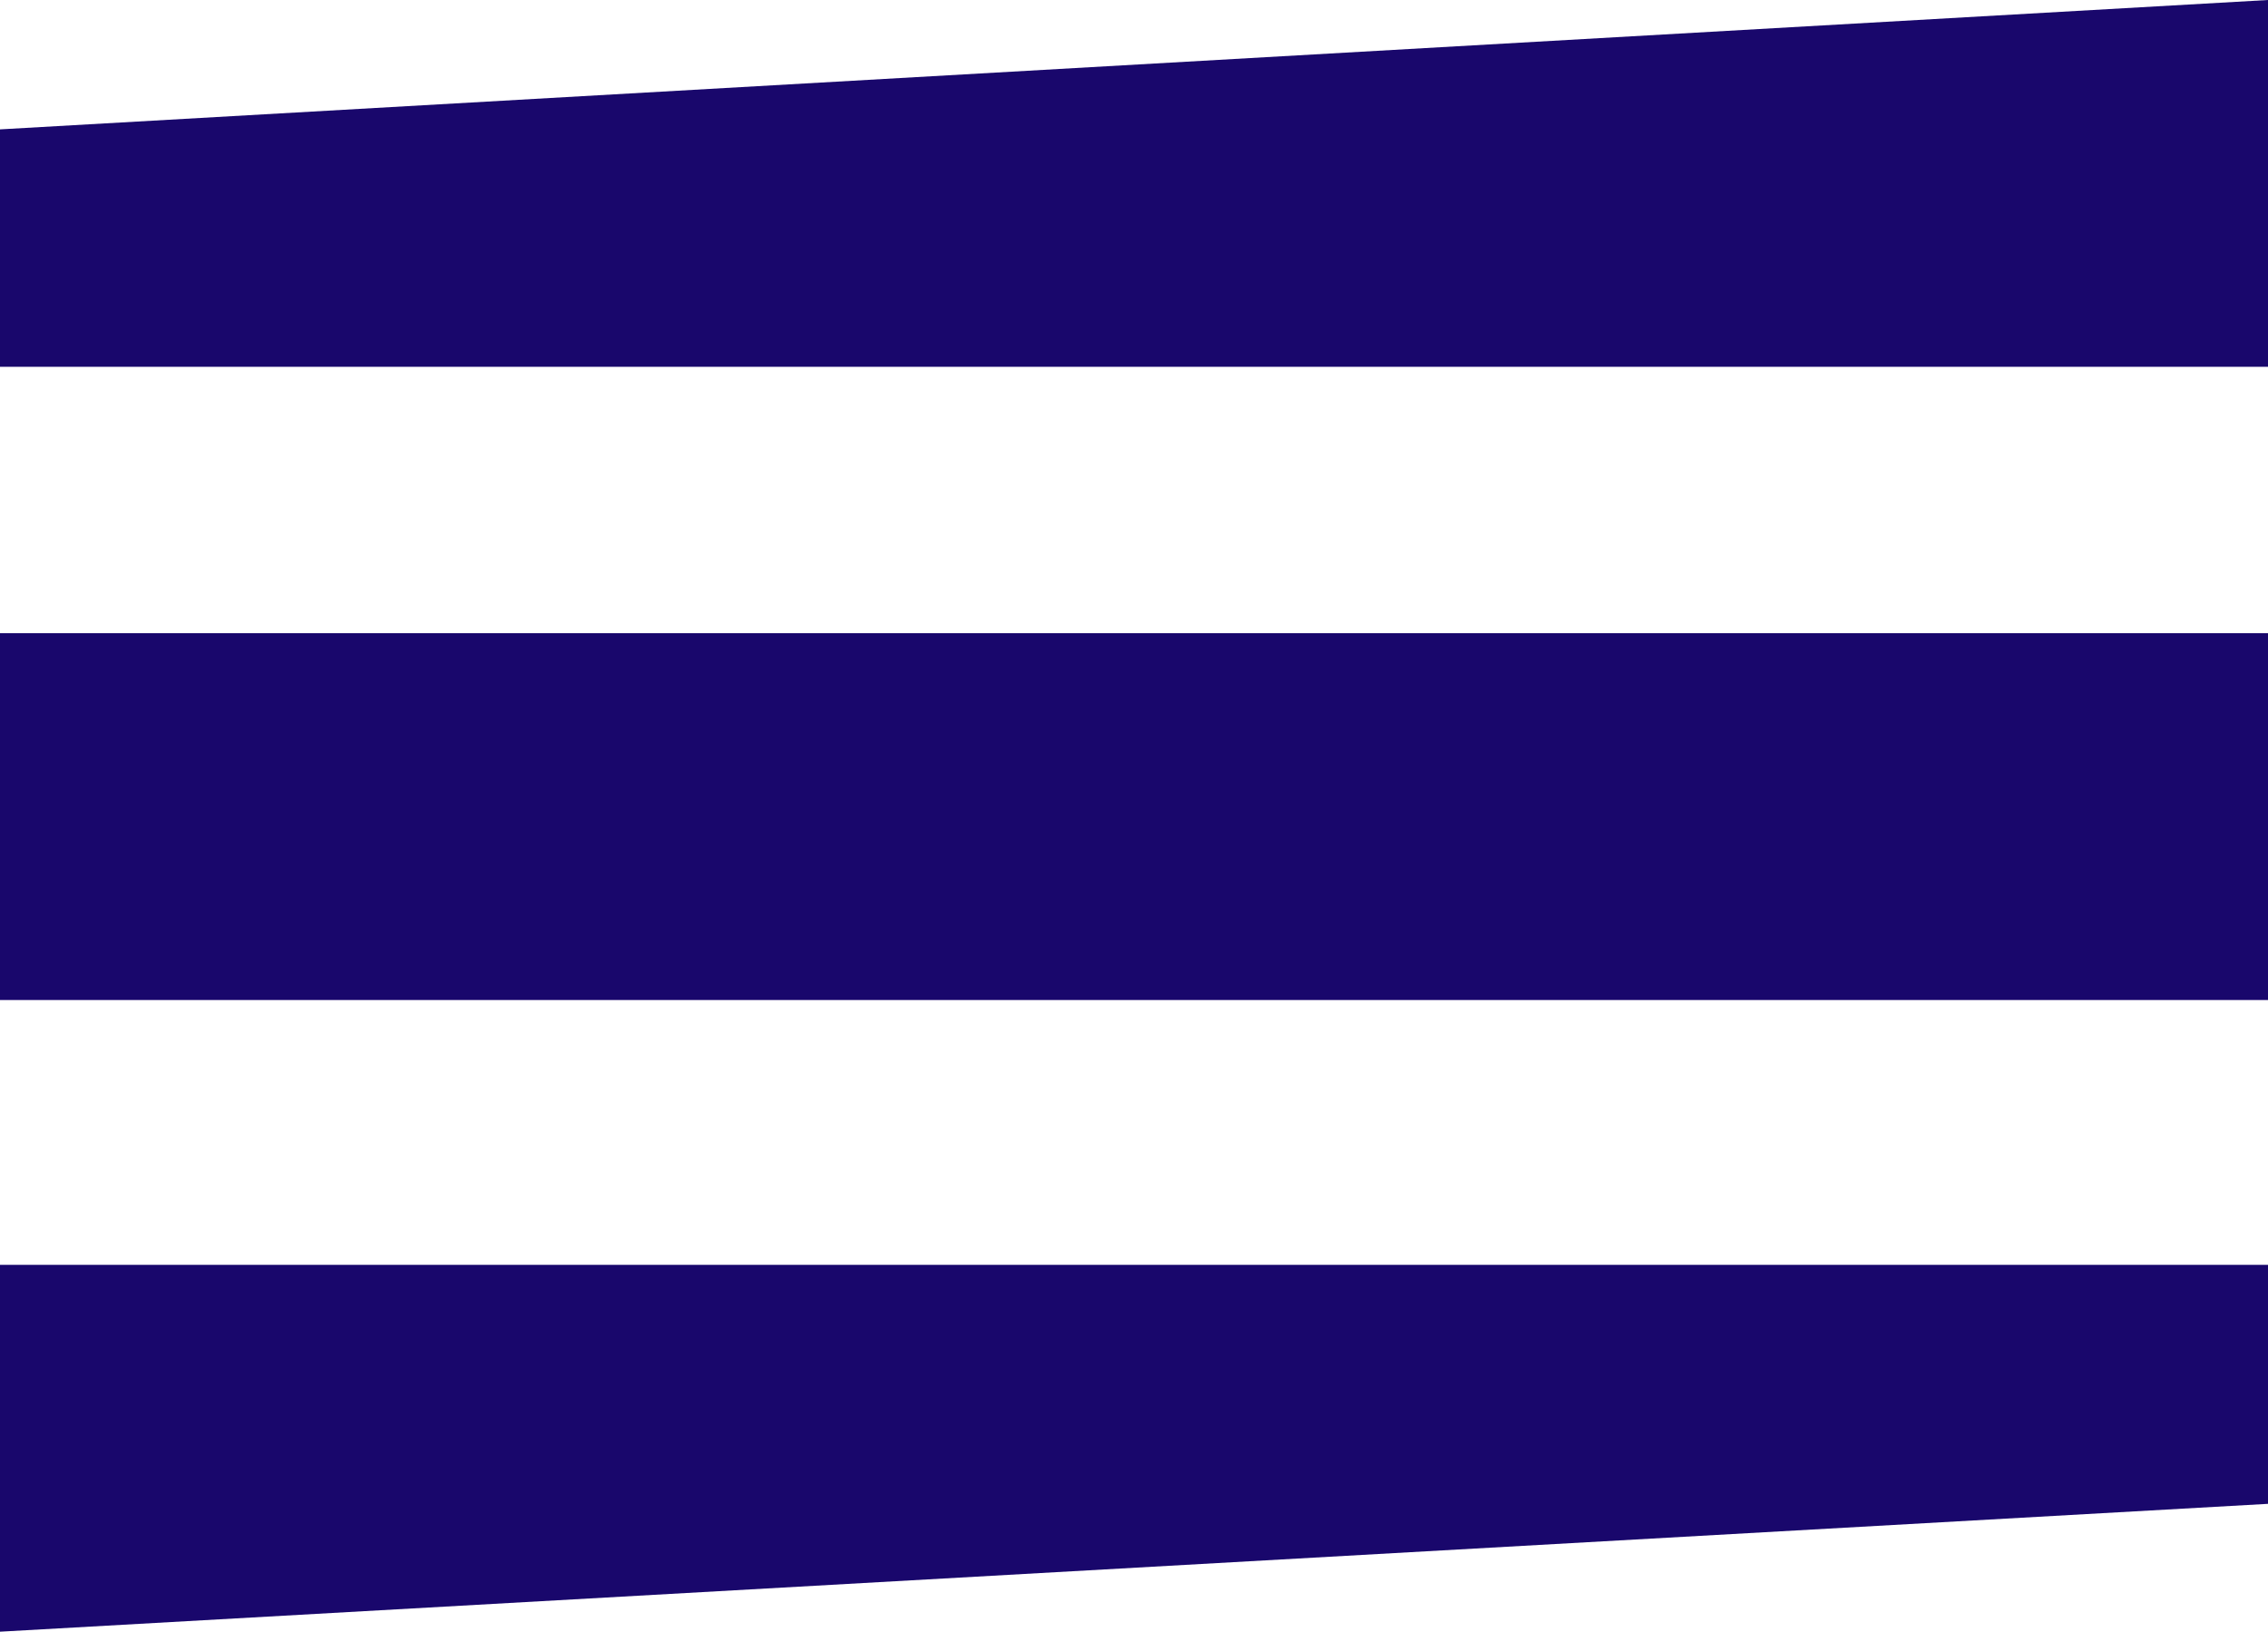
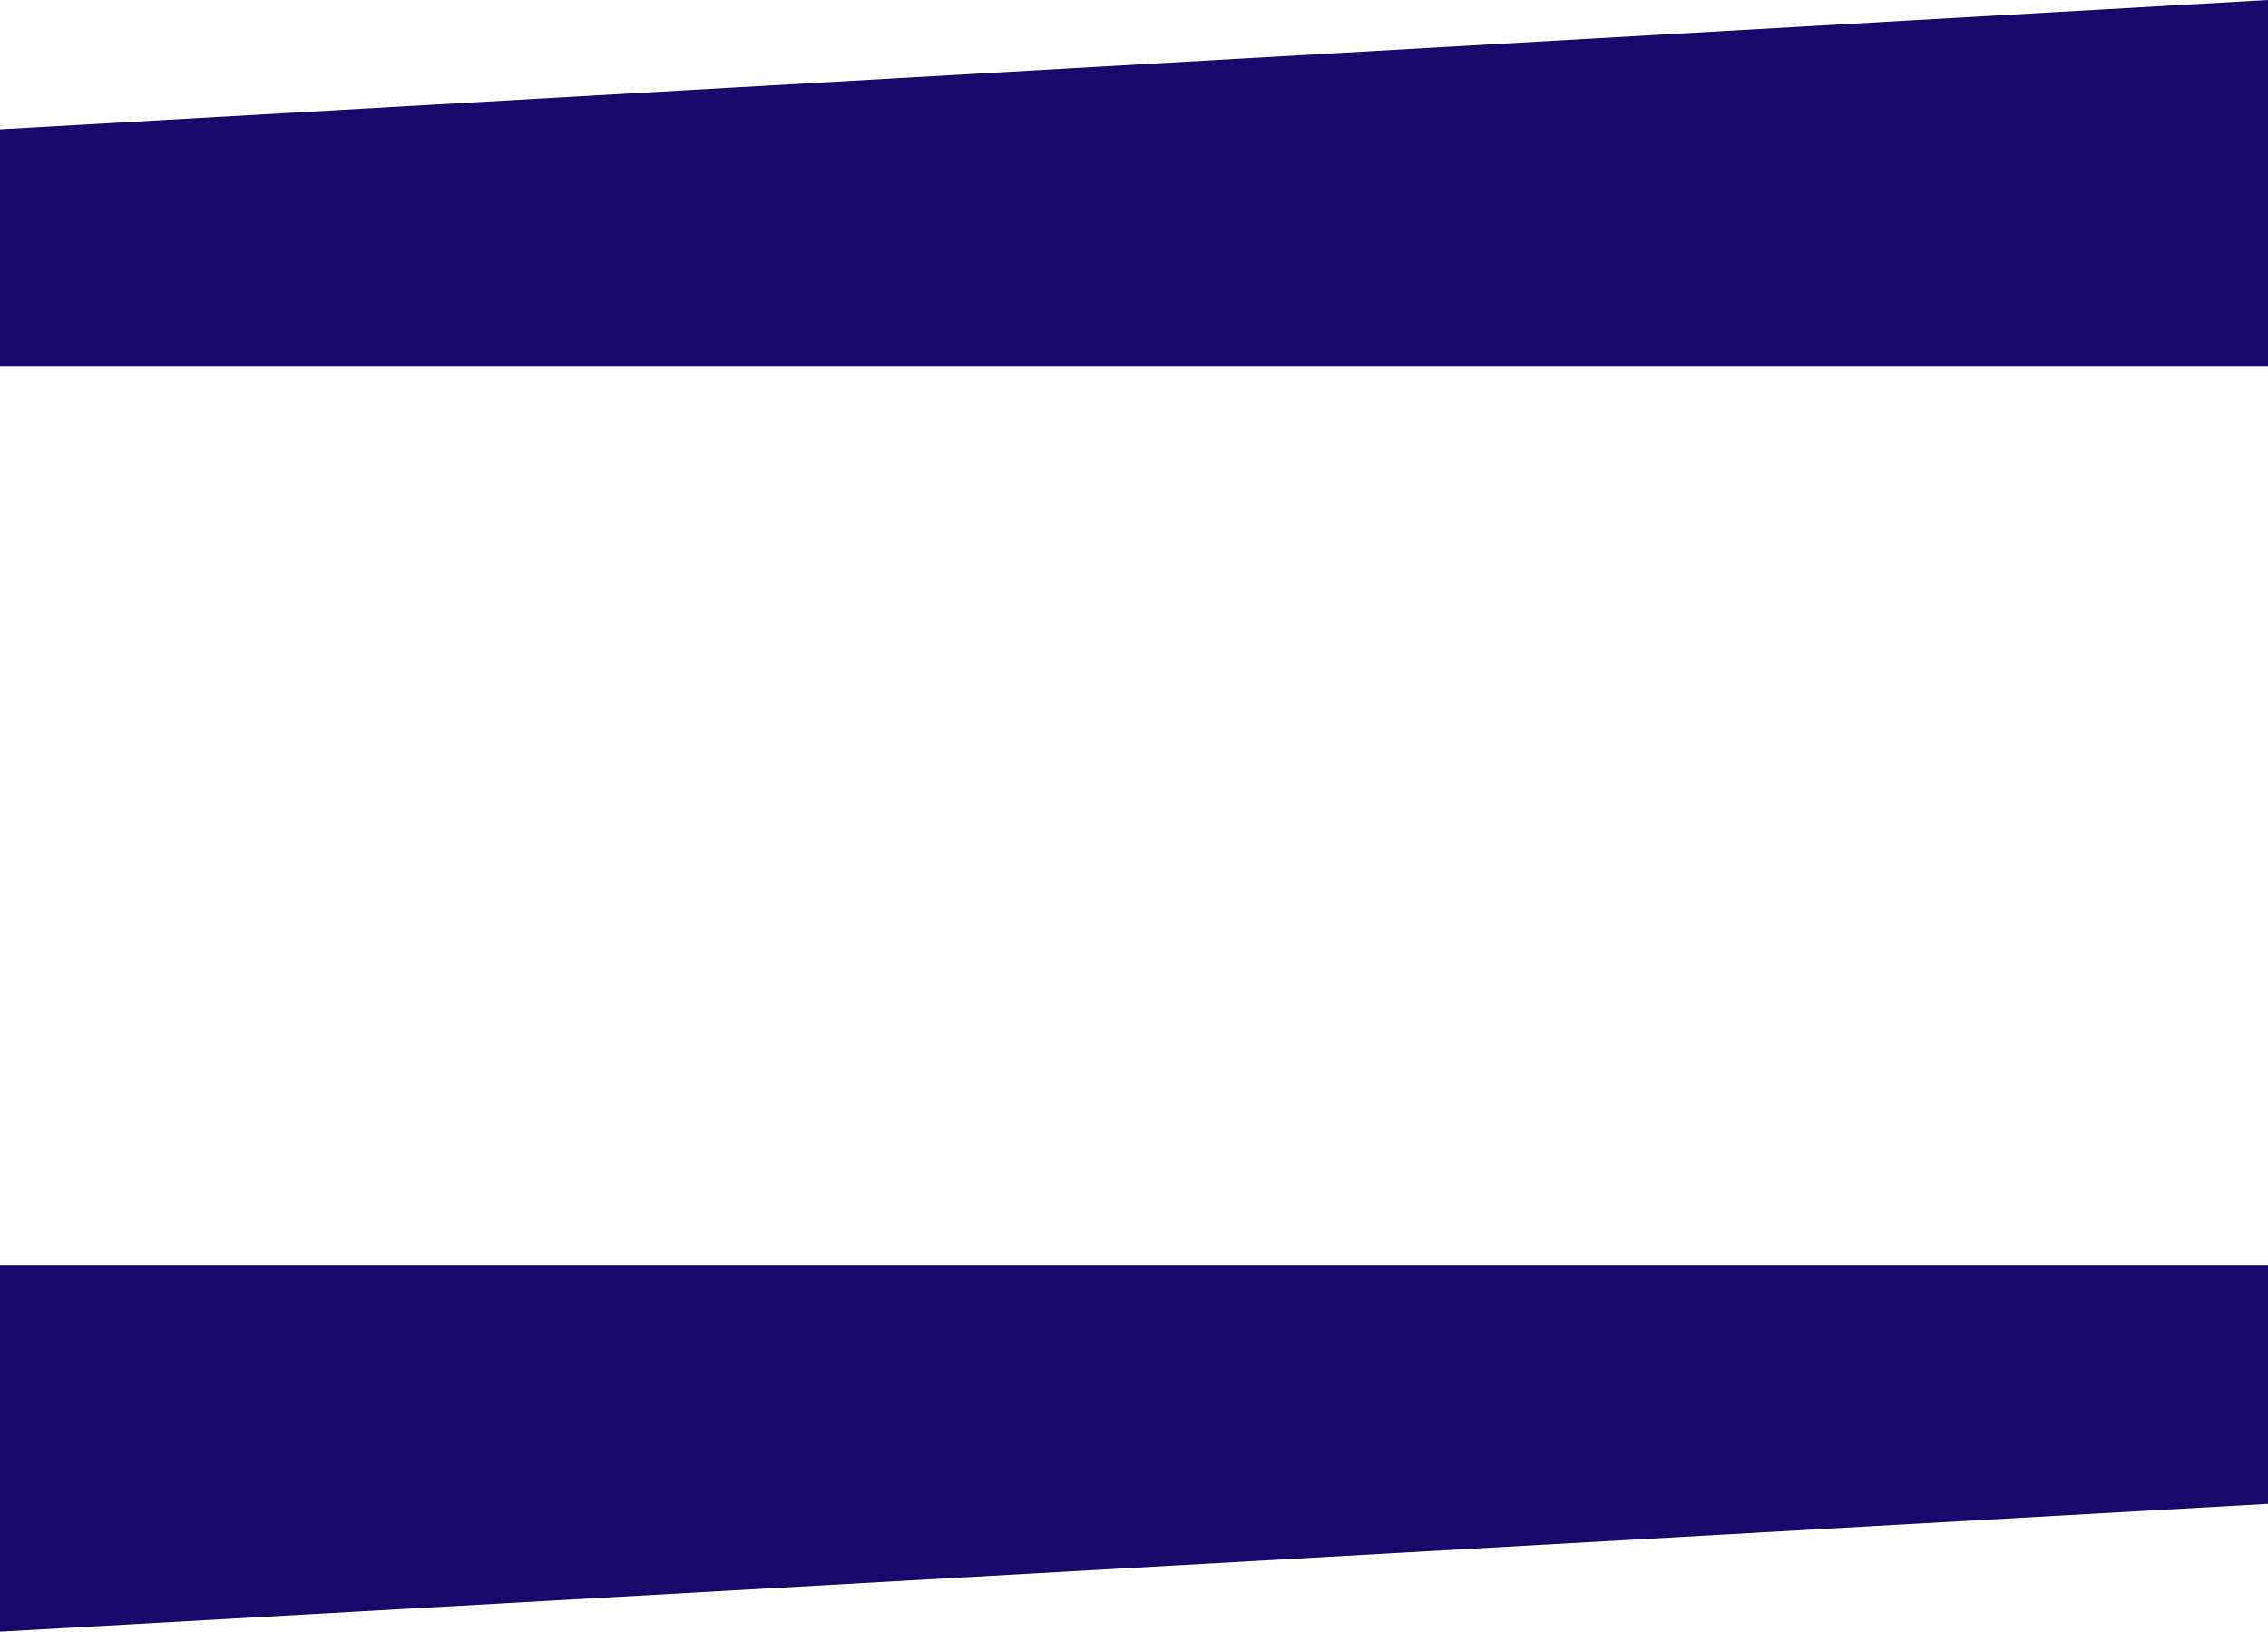
<svg xmlns="http://www.w3.org/2000/svg" id="Layer_2" data-name="Layer 2" viewBox="0 0 14.9 10.72">
  <defs>
    <style>
      .cls-1 {
        fill: #19076c;
      }
    </style>
  </defs>
  <g id="Layer_2-2" data-name="Layer 2">
    <polygon class="cls-1" points="14.9 8.31 0 8.31 0 10.72 14.9 9.88 14.9 8.31" />
-     <rect class="cls-1" y="4.16" width="14.9" height="2.41" />
    <polygon class="cls-1" points="14.9 0 0 .85 0 2.41 14.9 2.41 14.9 0" />
  </g>
</svg>